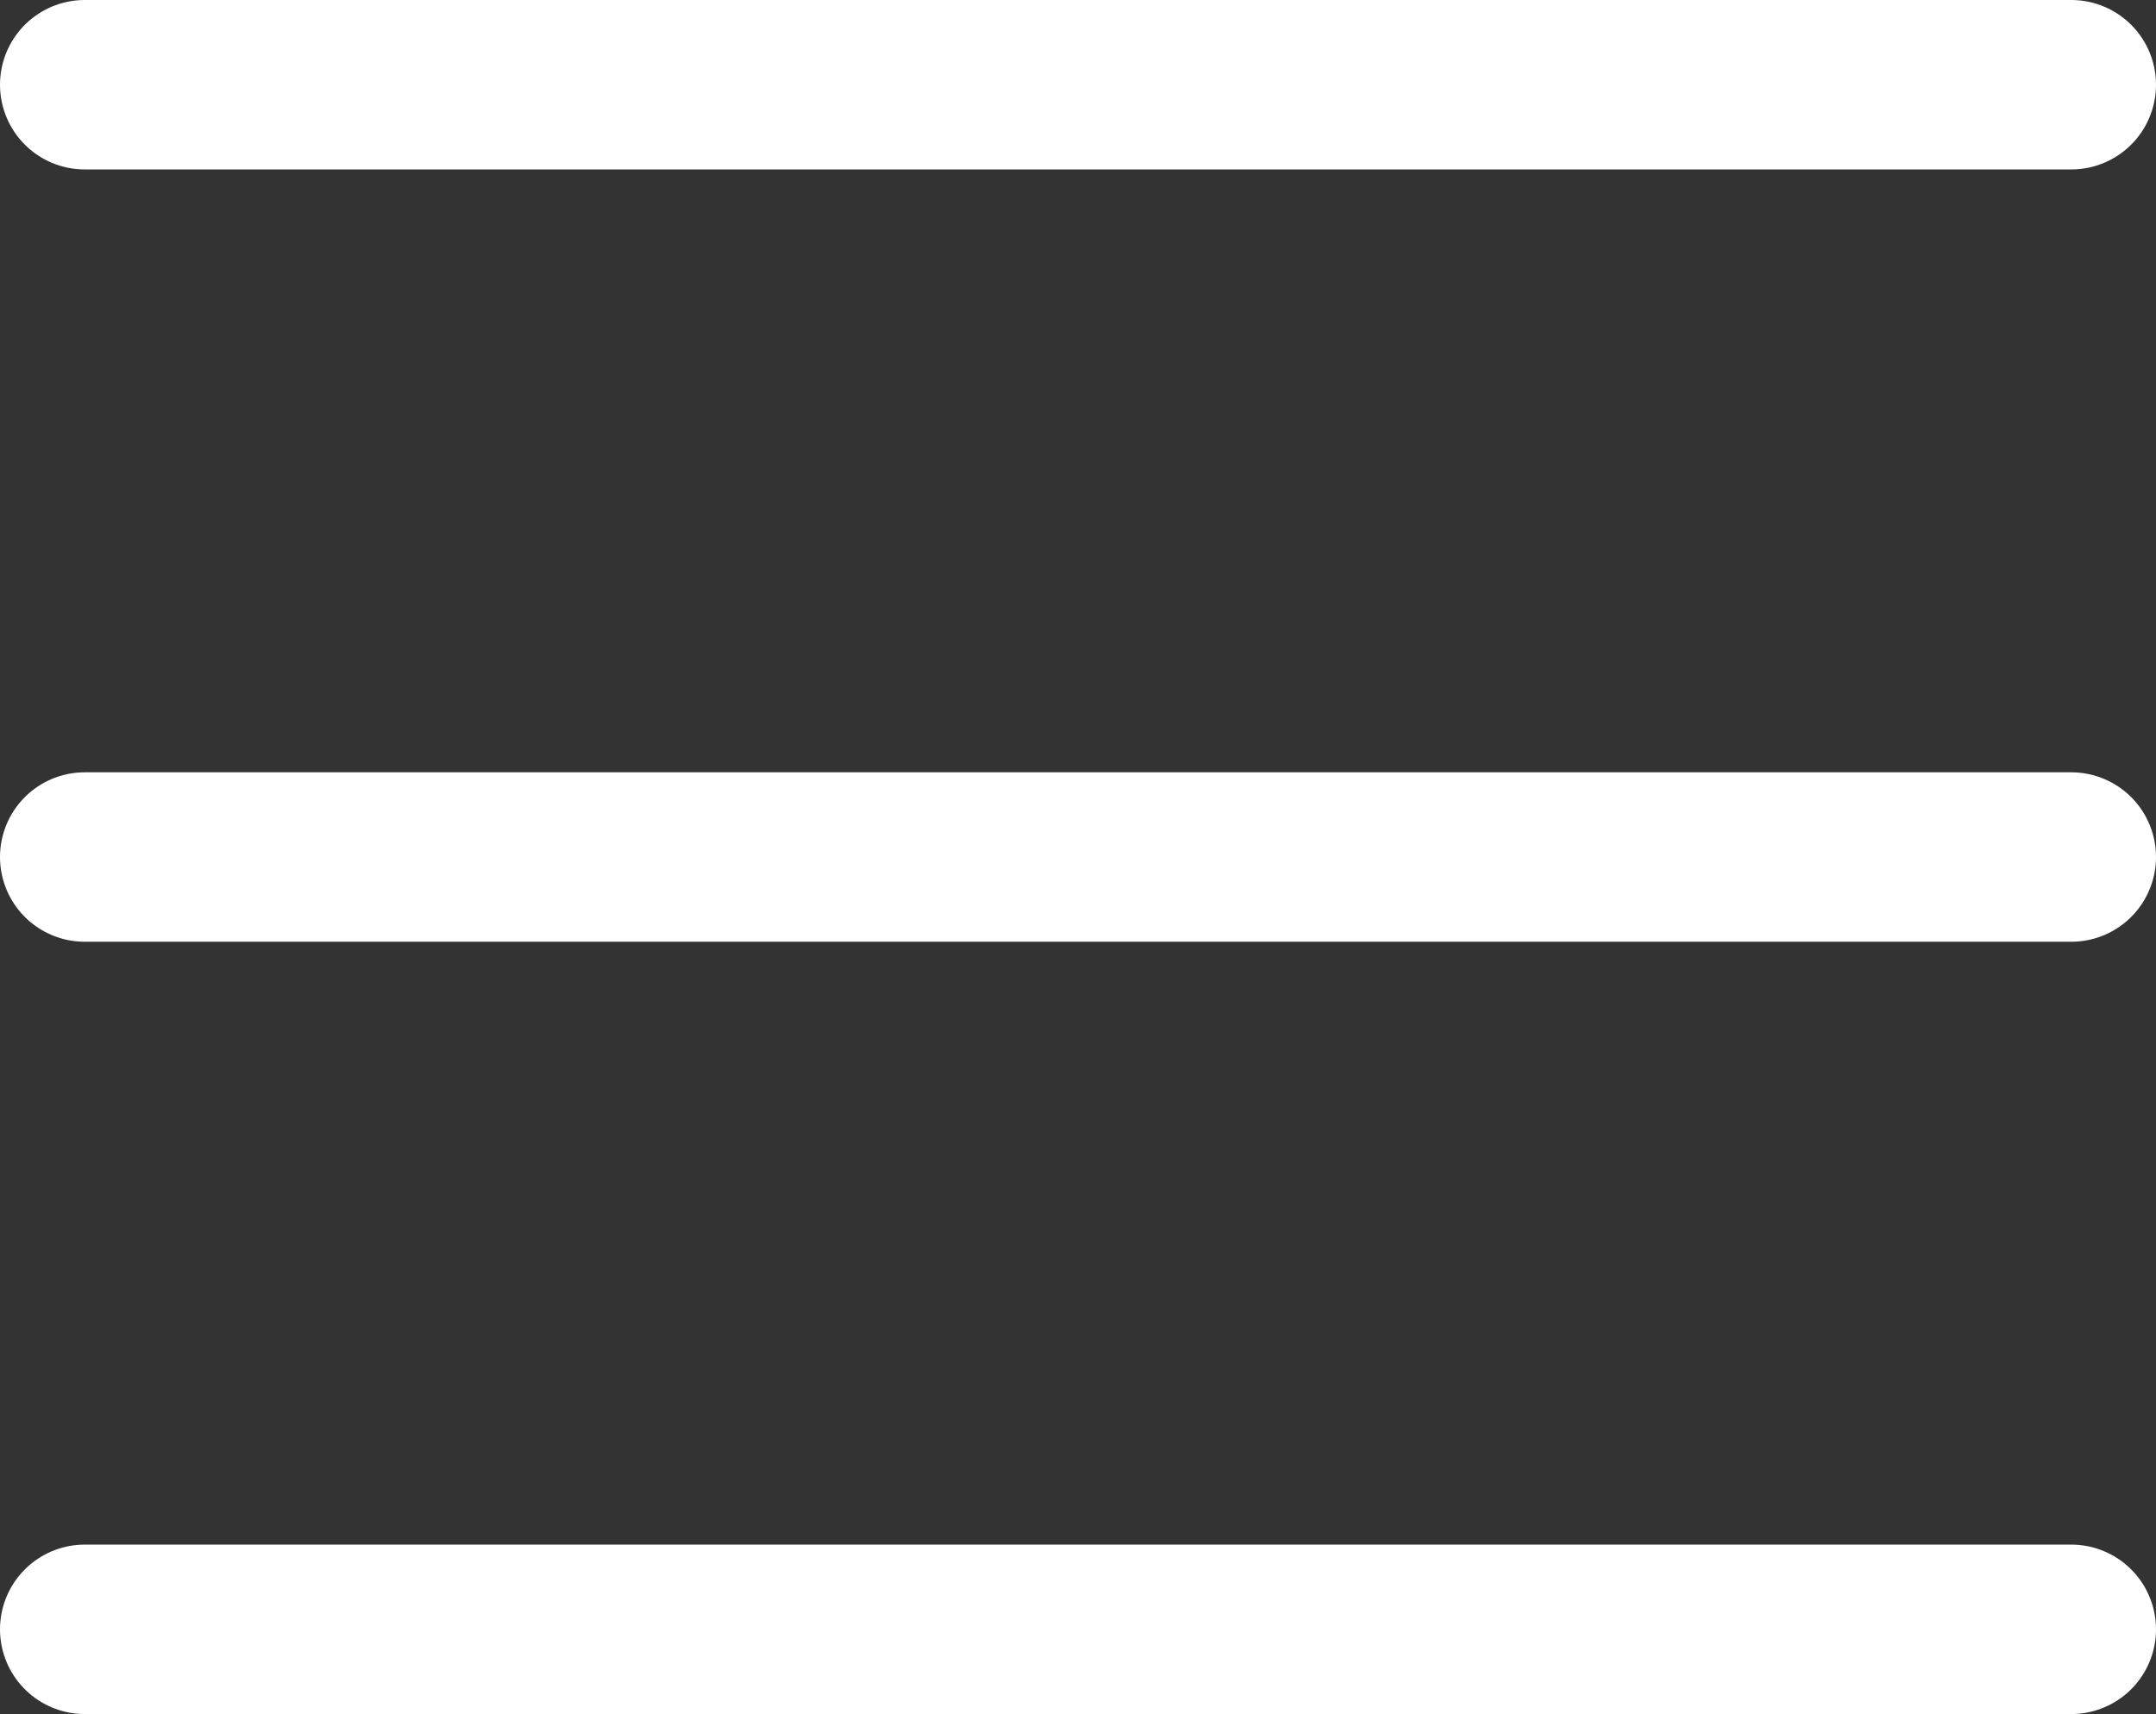
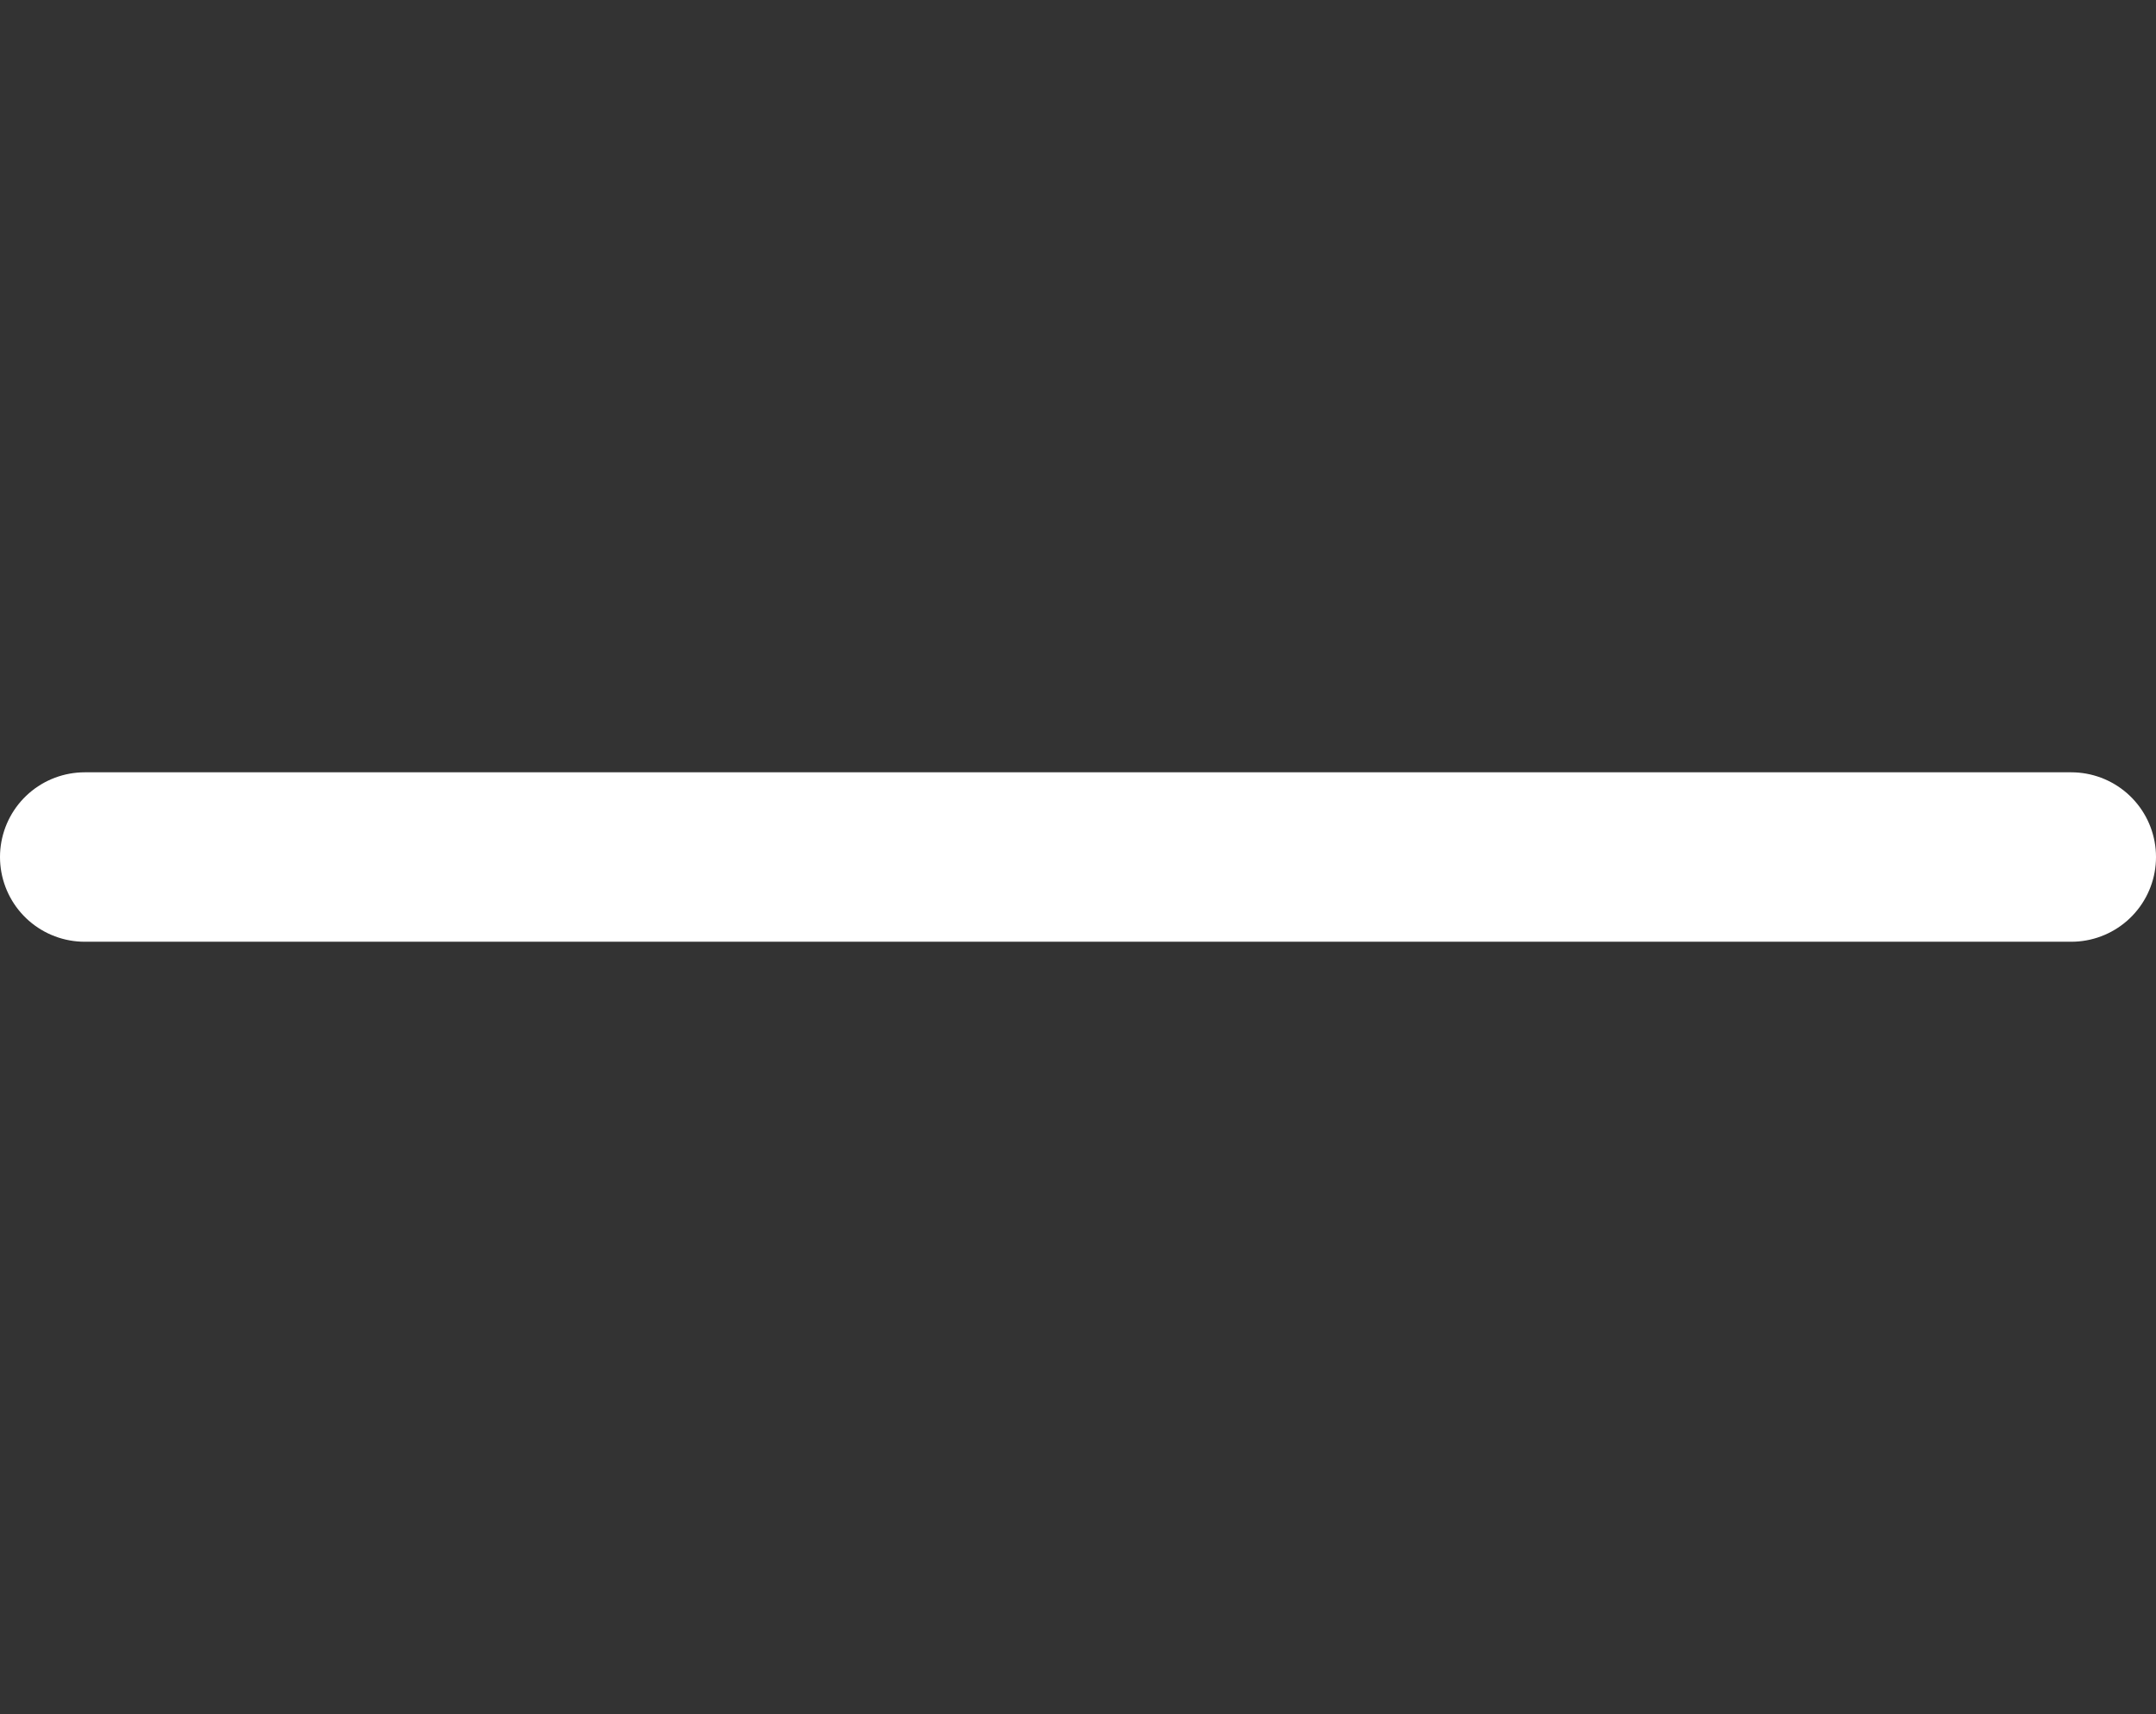
<svg xmlns="http://www.w3.org/2000/svg" width="25.442" height="20.232" viewBox="0 0 25.442 20.232">
  <rect x="0" y="0" width="25.442" height="20.232" fill="#333333" stroke="none" />
  <g id="Orion_menu" transform="translate(1 1)">
-     <path id="layer2" d="M14,18H37.442M14,27.116H37.442" transform="translate(-14 -18)" fill="none" stroke="#fff" stroke-linecap="round" stroke-linejoin="round" stroke-miterlimit="10" stroke-width="2" />
-     <path id="layer1" d="M14,46H37.442" transform="translate(-14 -27.768)" fill="none" stroke="#fff" stroke-linecap="round" stroke-linejoin="round" stroke-miterlimit="10" stroke-width="2" />
+     <path id="layer2" d="M14,18M14,27.116H37.442" transform="translate(-14 -18)" fill="none" stroke="#fff" stroke-linecap="round" stroke-linejoin="round" stroke-miterlimit="10" stroke-width="2" />
  </g>
</svg>